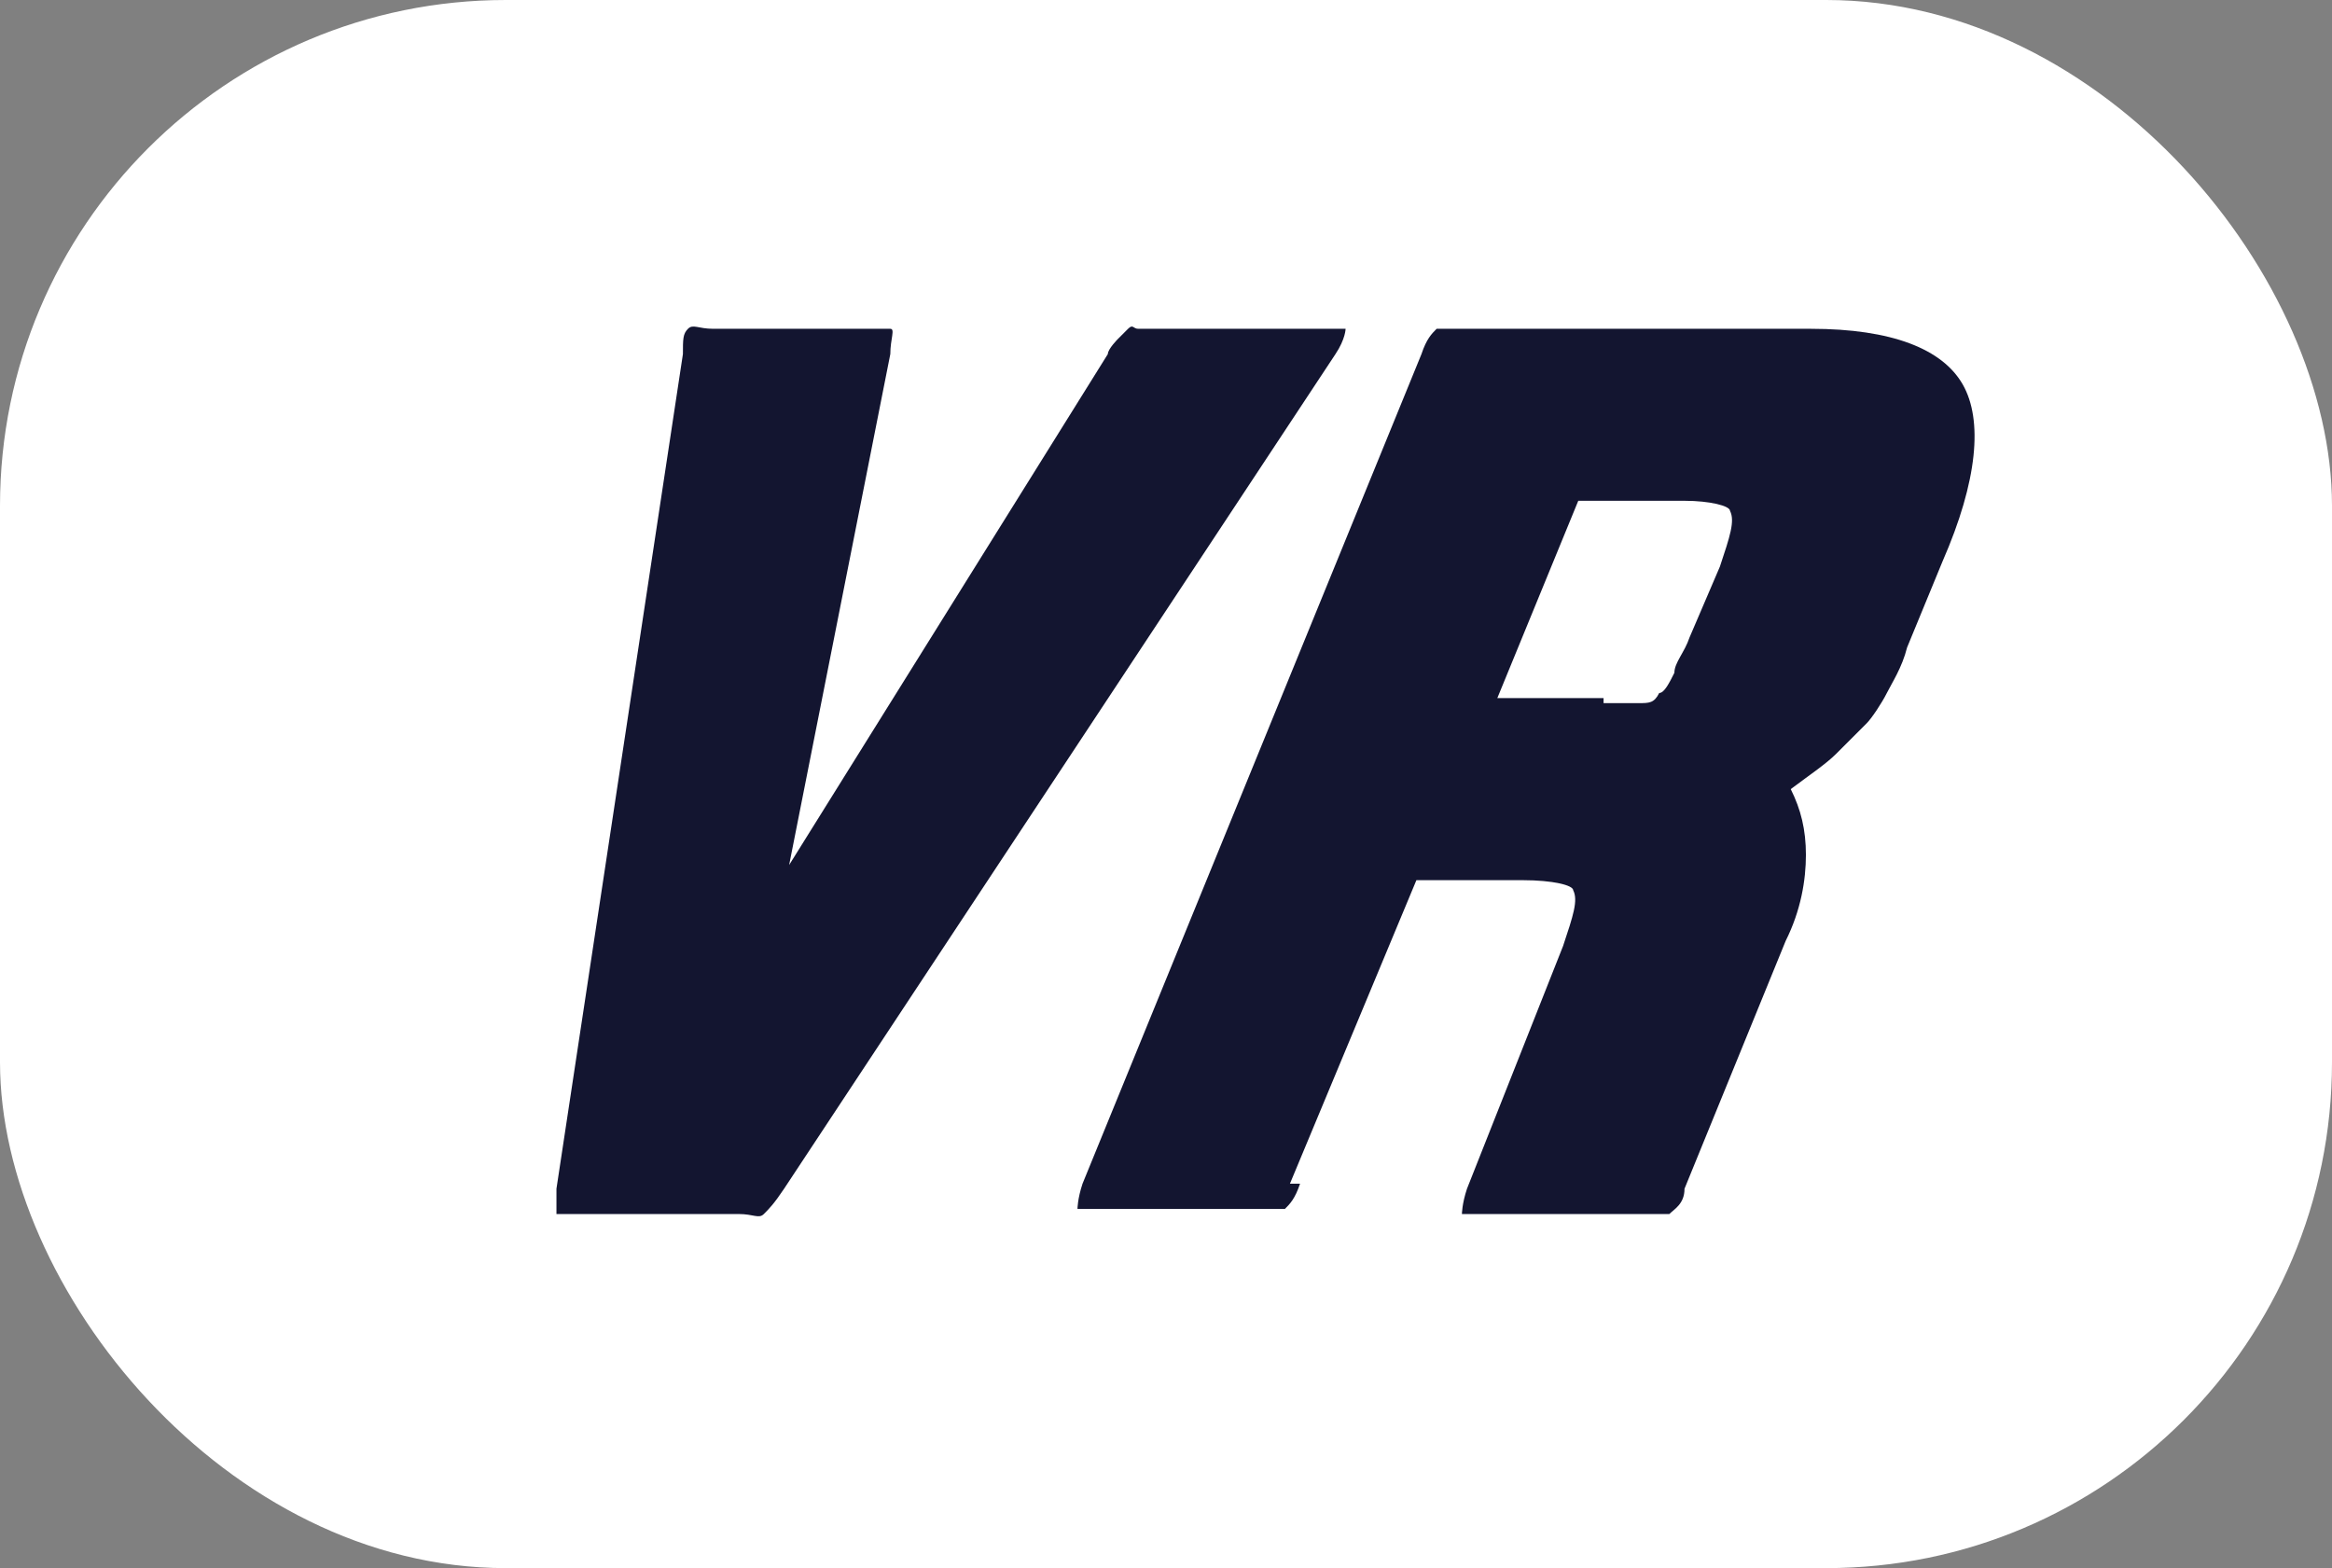
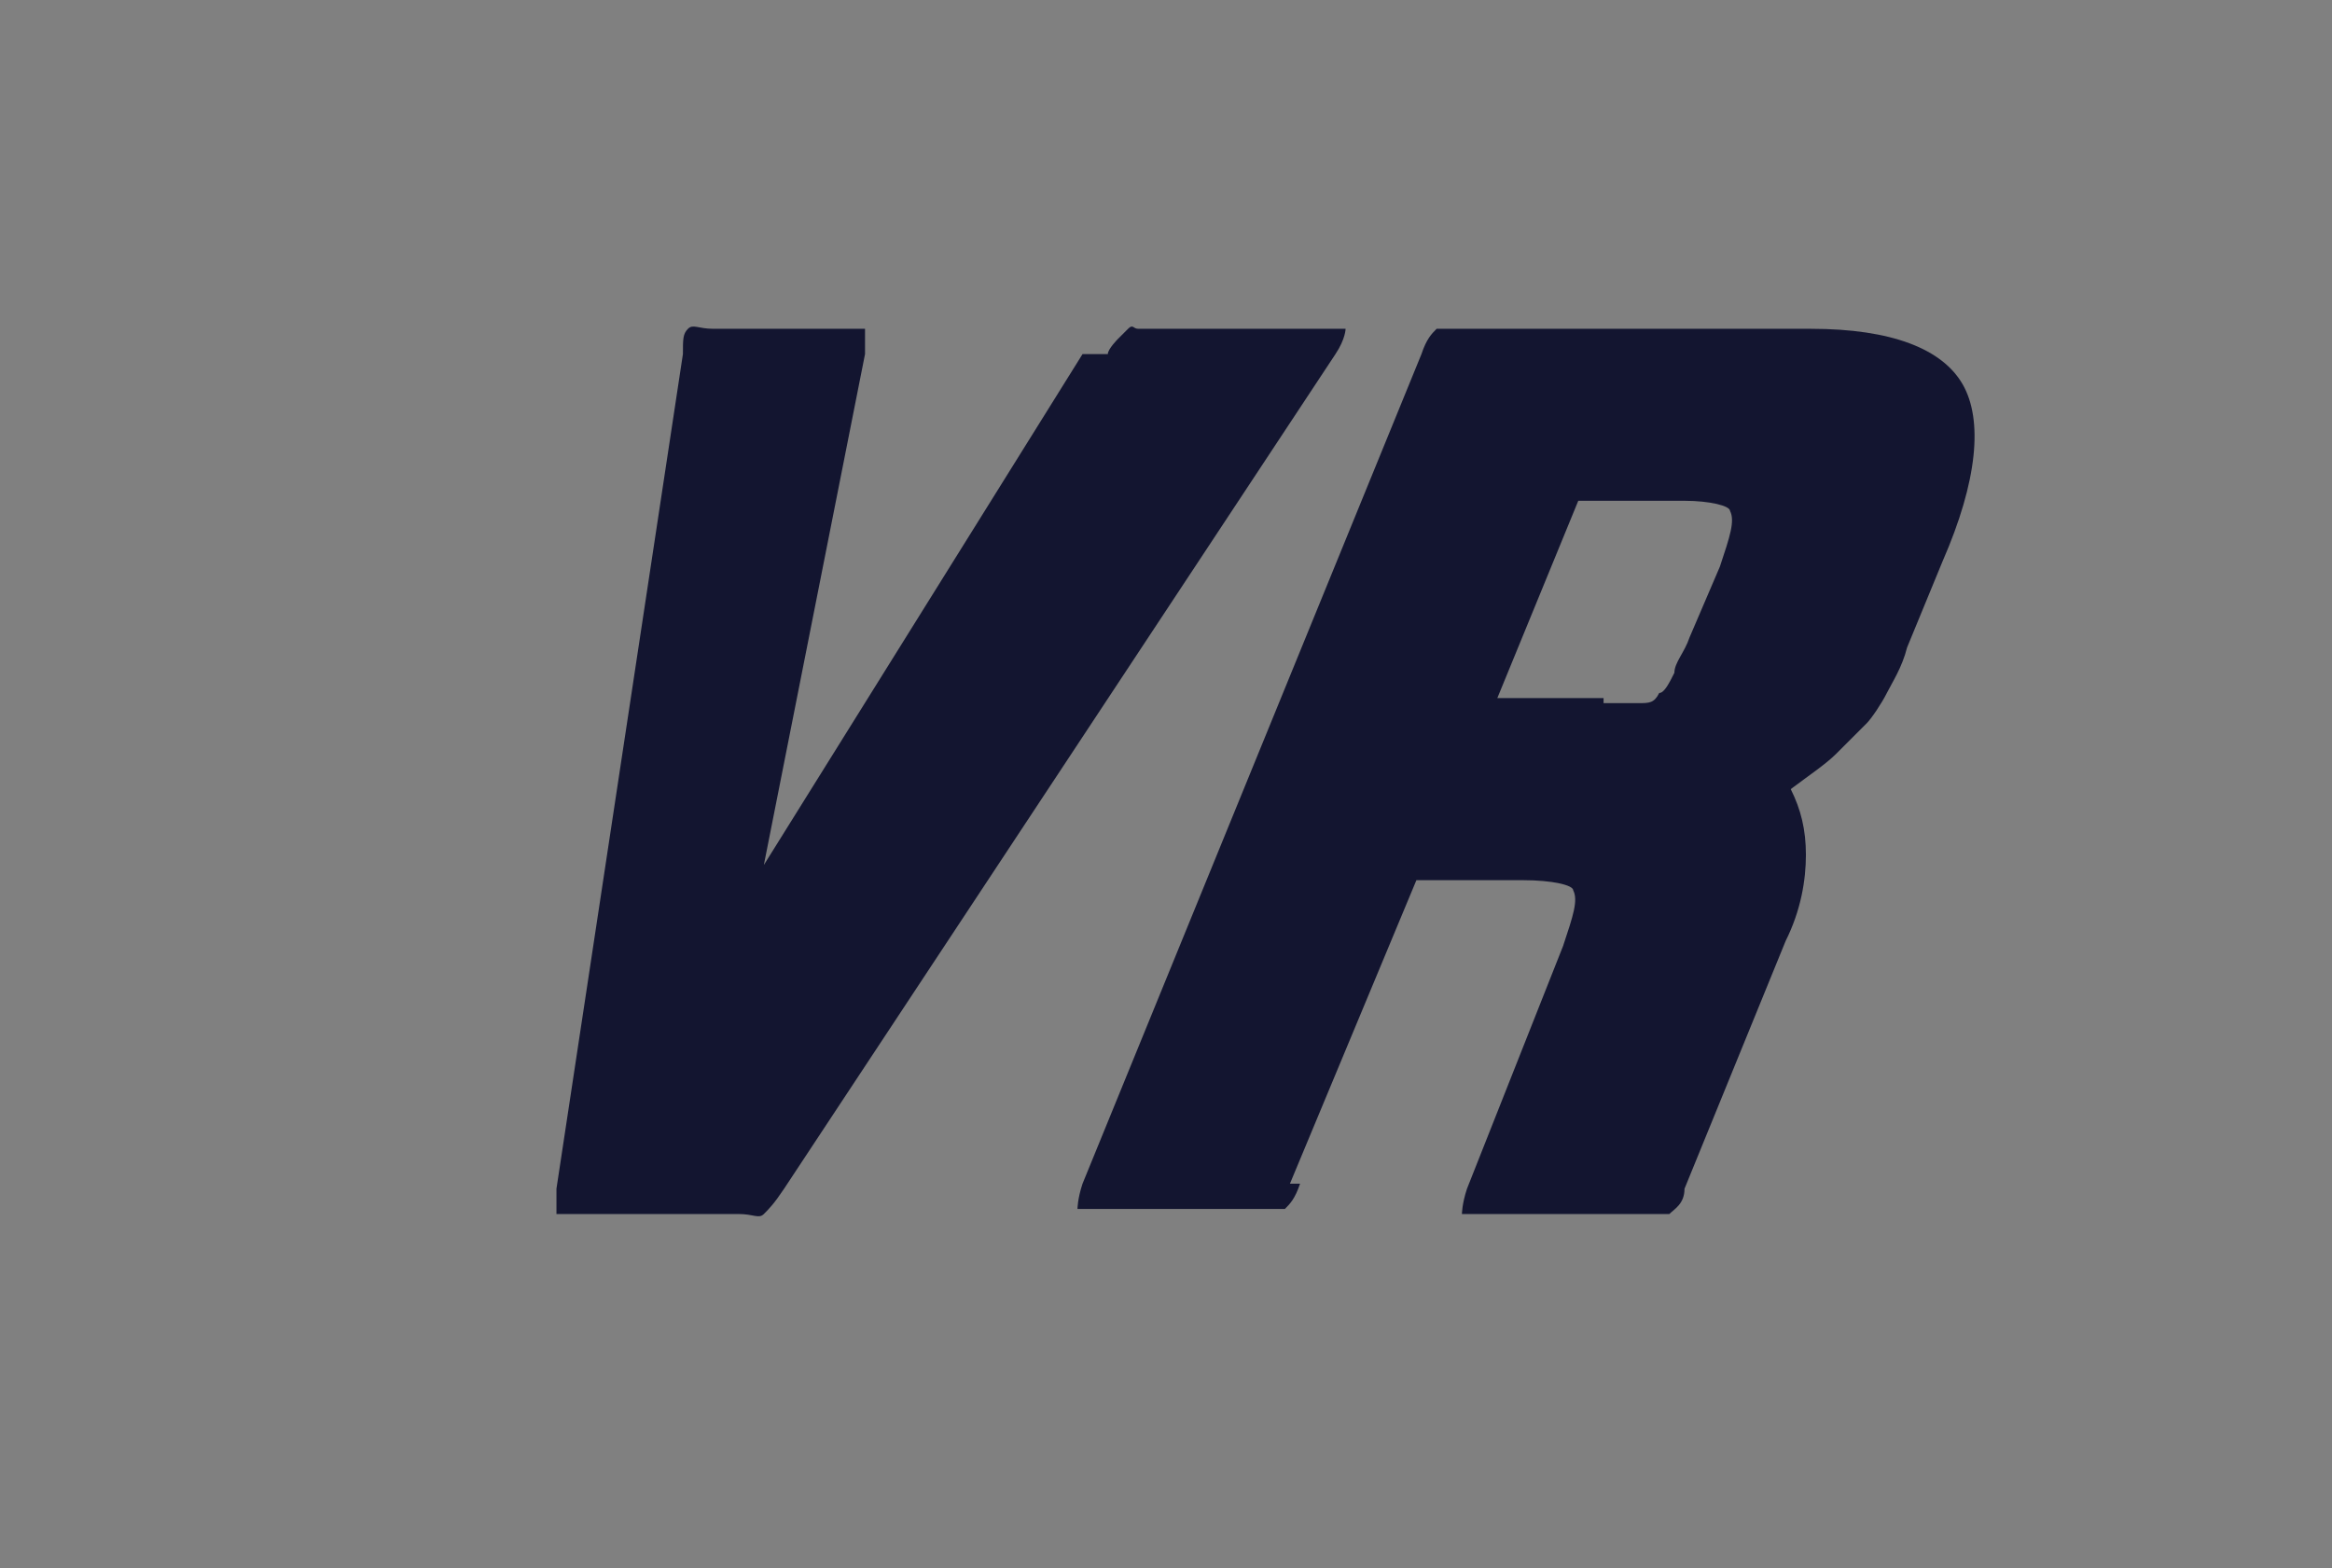
<svg xmlns="http://www.w3.org/2000/svg" id="Gruppe_607" version="1.1" viewBox="0 0 46.1 31">
  <rect x="0" y="0" width="46.1" height="31" fill="#808080" stroke="none" />
  <defs>
    <style>
      .st0 {
        fill: #131530;
      }

      .st1 {
        isolation: isolate;
      }

      .st2 {
        fill: #fff;
      }
    </style>
  </defs>
-   <rect id="Rechteck_229" class="st2" width="46.1" height="31" rx="10" ry="10" />
  <g id="VR" class="st1">
    <g class="st1">
-       <path class="st0" d="M21.9,7c0-.1.2-.3.2-.3,0,0,.1-.1.2-.2s.1,0,.2,0c0,0,.2,0,.3,0h3.4c.3,0,.4,0,.4,0s0,.2-.2.5l-10.9,16.5c-.2.3-.3.4-.4.5s-.2,0-.5,0h-3.2c-.3,0-.4,0-.4,0s0-.2,0-.5l2.5-16.5c0-.3,0-.4.1-.5s.2,0,.5,0h3c.3,0,.4,0,.5,0s0,.2,0,.5l-2,10.1,6.3-10.1Z" />
+       <path class="st0" d="M21.9,7c0-.1.2-.3.2-.3,0,0,.1-.1.2-.2s.1,0,.2,0c0,0,.2,0,.3,0h3.4c.3,0,.4,0,.4,0s0,.2-.2.5l-10.9,16.5c-.2.3-.3.4-.4.5s-.2,0-.5,0h-3.2c-.3,0-.4,0-.4,0s0-.2,0-.5l2.5-16.5c0-.3,0-.4.1-.5s.2,0,.5,0h3s0,.2,0,.5l-2,10.1,6.3-10.1Z" />
      <path class="st0" d="M25.7,23.4c-.1.3-.2.4-.3.5,0,0-.2,0-.5,0h-3.2c-.3,0-.4,0-.4,0,0,0,0-.2.1-.5l6.7-16.4c.1-.3.2-.4.3-.5,0,0,.2,0,.5,0h6.9c1.6,0,2.6.4,3,1.1s.3,1.9-.4,3.5l-.7,1.7c-.1.4-.3.7-.4.9-.1.2-.3.5-.4.6-.2.2-.4.4-.6.6-.2.2-.5.4-.9.7.2.4.3.8.3,1.3,0,.5-.1,1.1-.4,1.7l-2,4.9c0,.3-.2.4-.3.5,0,0-.3,0-.5,0h-3.2c-.3,0-.4,0-.4,0,0,0,0-.2.1-.5l1.9-4.8c.2-.6.3-.9.2-1.1,0-.1-.4-.2-1-.2h-2.1l-2.5,6ZM31.7,13.9c.3,0,.5,0,.7,0,.2,0,.3,0,.4-.2.1,0,.2-.2.3-.4,0-.2.2-.4.3-.7l.6-1.4c.2-.6.3-.9.2-1.1,0-.1-.4-.2-.9-.2h-2.1l-1.6,3.9h2.1Z" />
    </g>
  </g>
</svg>